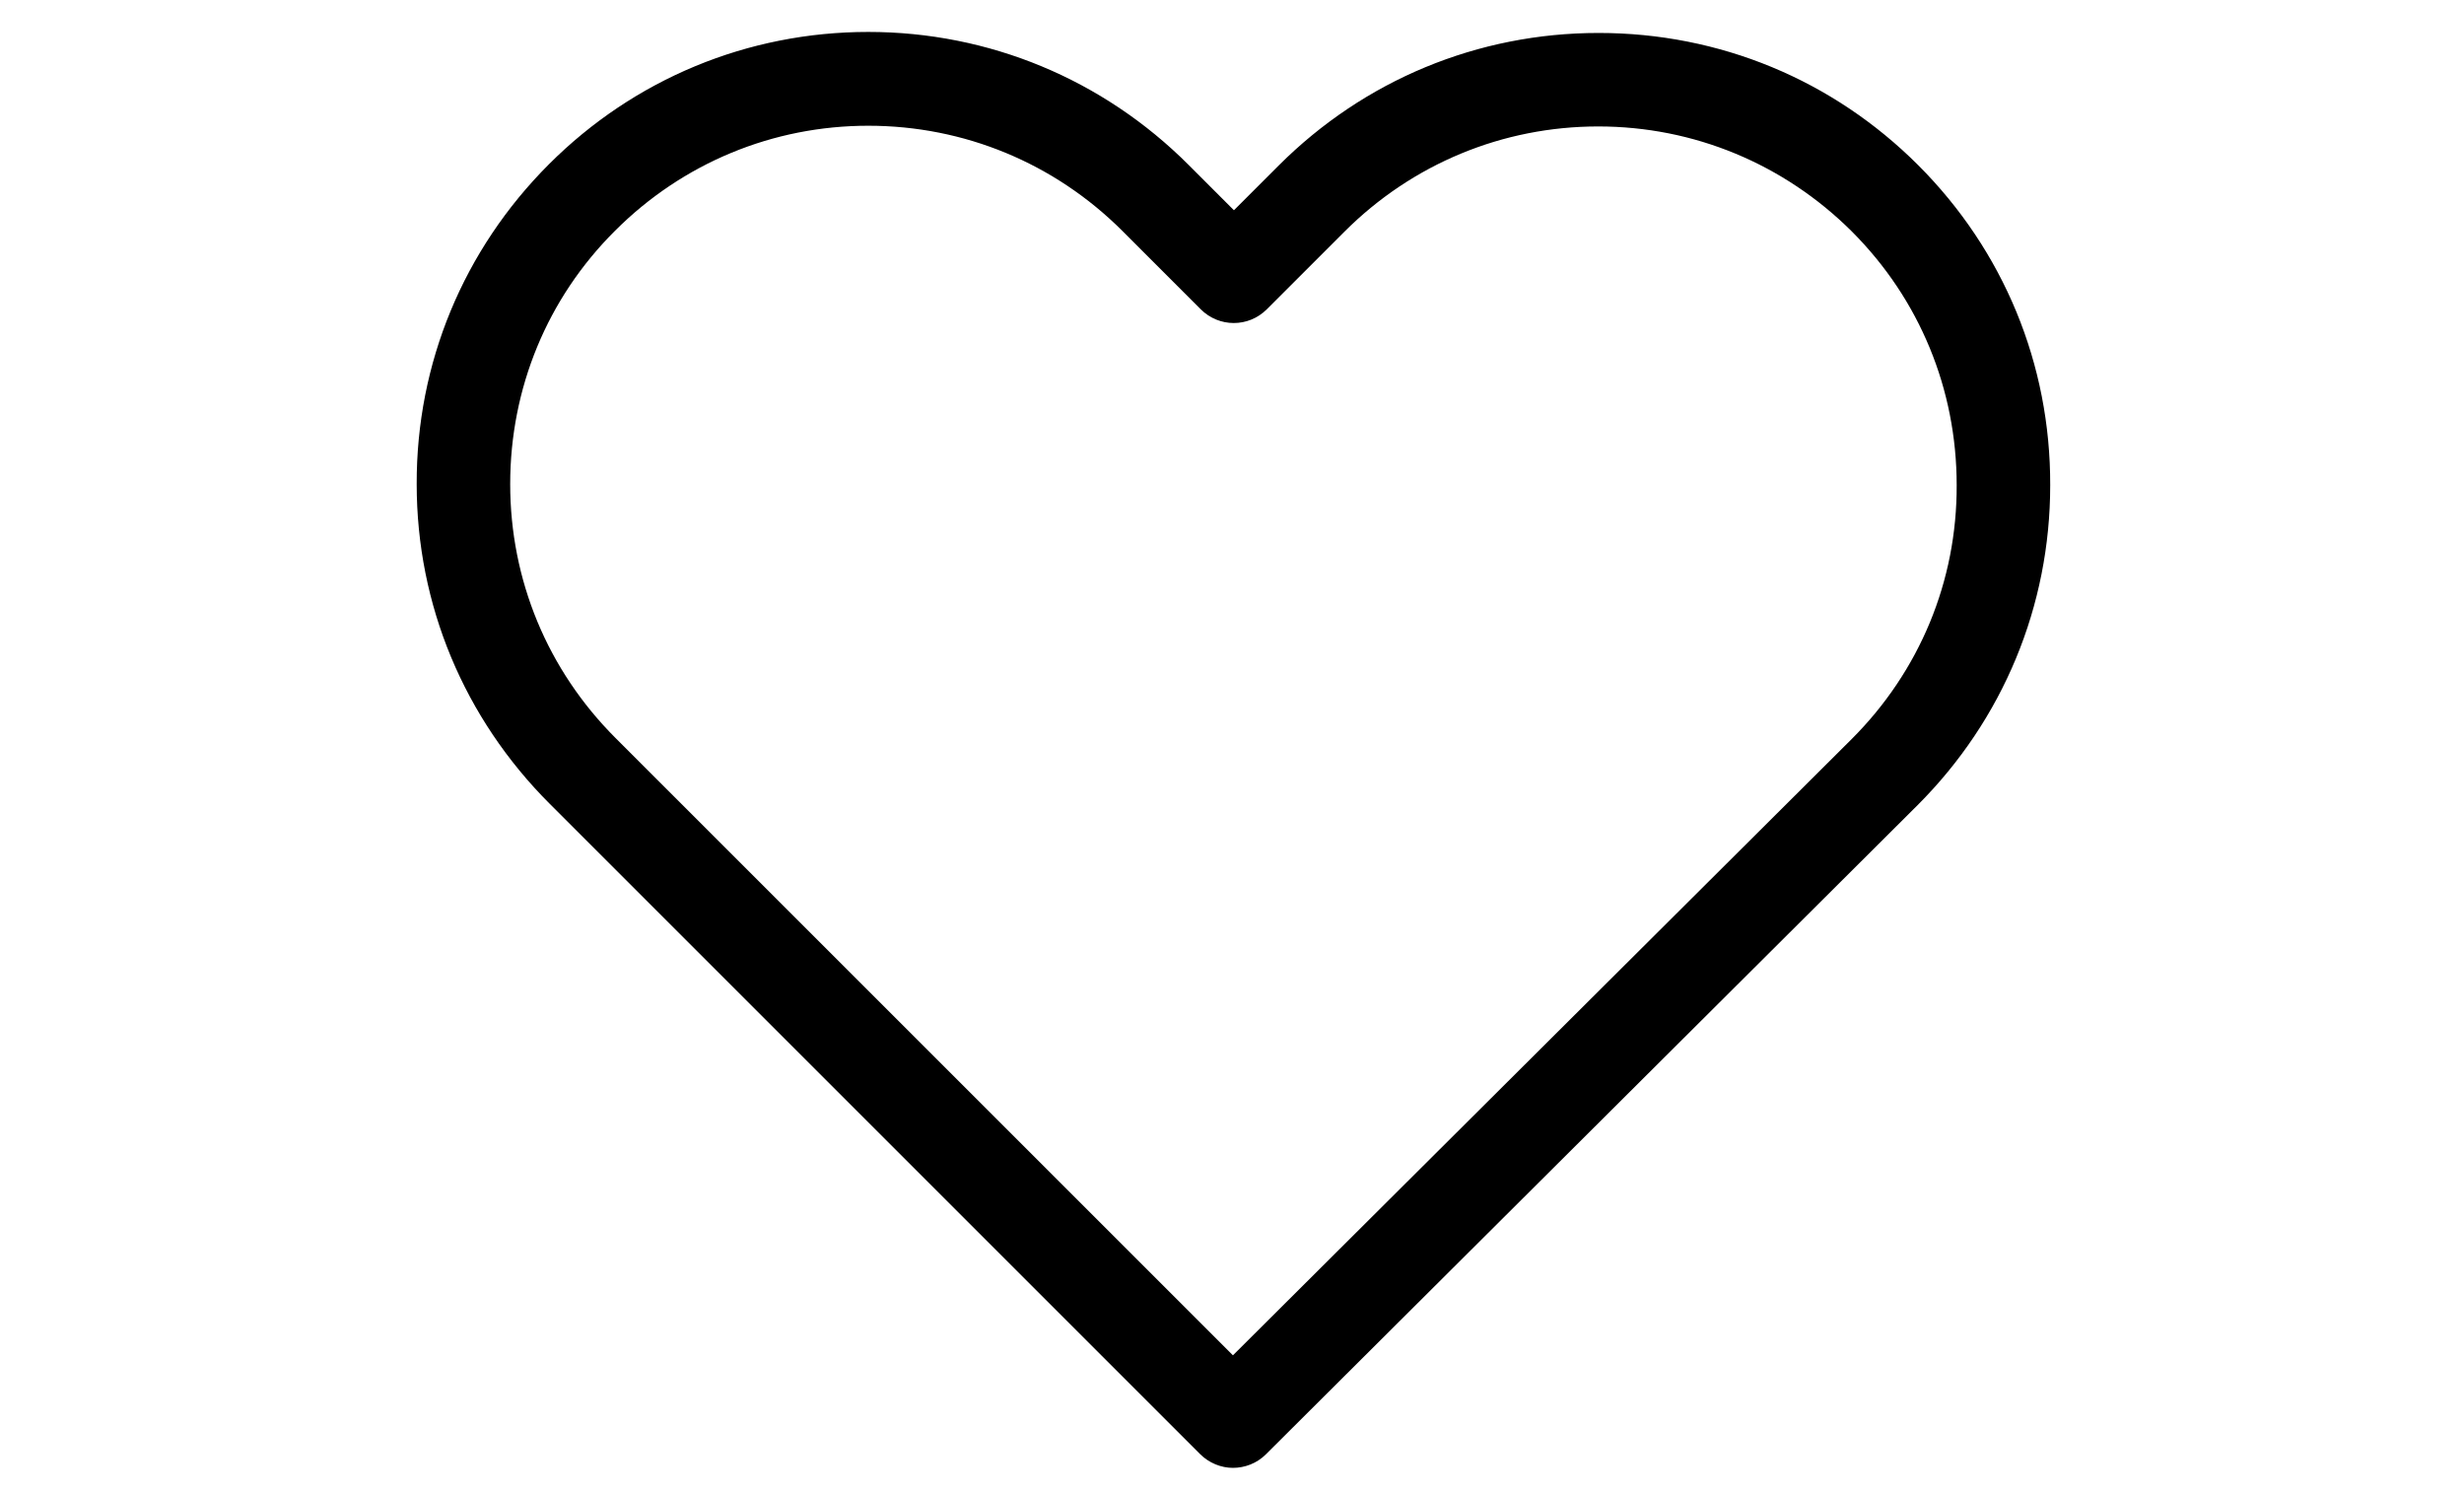
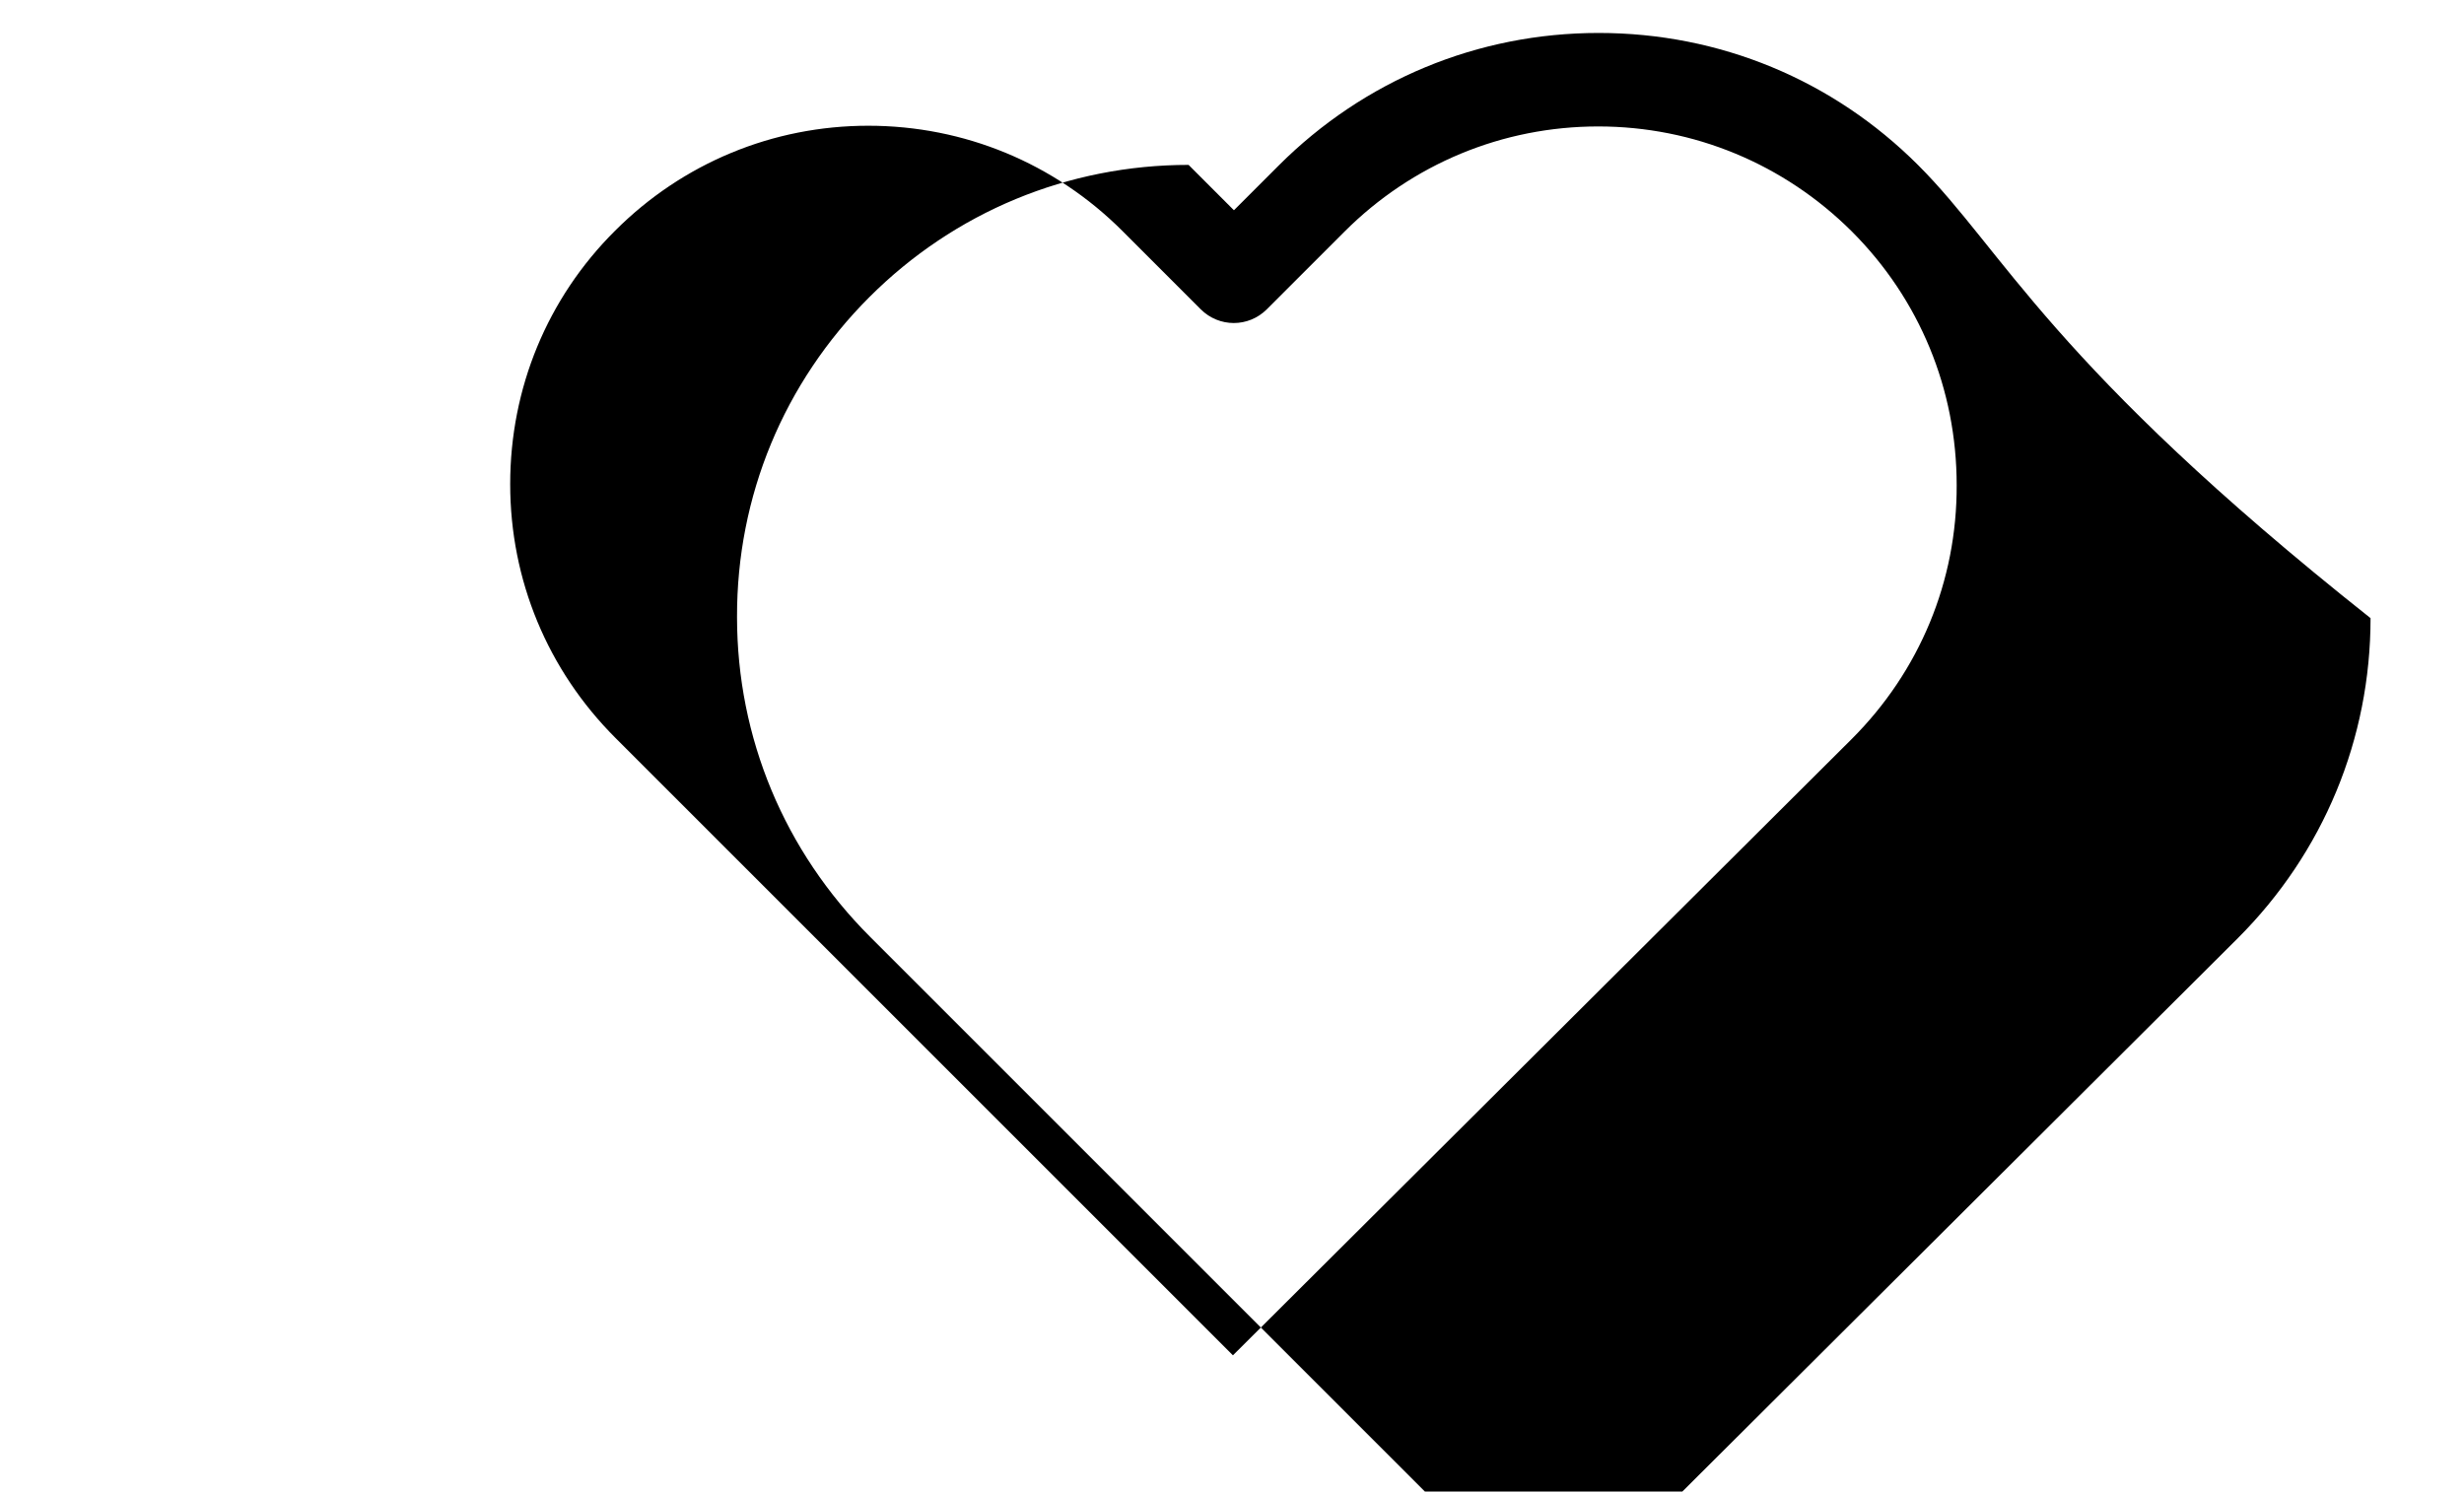
<svg xmlns="http://www.w3.org/2000/svg" version="1.1" id="Layer_1" x="0px" y="0px" width="104.063px" height="63px" viewBox="0 0 104.063 63" enable-background="new 0 0 104.063 63" xml:space="preserve">
  <g>
-     <path d="M81.014,6.979c-3.613-3.613-8.396-5.587-13.499-5.587S57.614,3.382,54,6.994l-1.887,1.887l-1.915-1.916   c-3.612-3.613-8.424-5.616-13.529-5.616c-5.09,0-9.887,1.989-13.484,5.587c-3.612,3.612-5.602,8.41-5.587,13.514   c0,5.104,2.004,9.887,5.616,13.5l27.467,27.467c0.38,0.38,0.893,0.584,1.39,0.584s1.009-0.189,1.389-0.569l27.525-27.423   c3.613-3.613,5.602-8.41,5.602-13.515C86.602,15.389,84.626,10.592,81.014,6.979z M78.206,31.214L52.071,57.247L25.993,31.17   c-2.867-2.866-4.446-6.669-4.446-10.721c0-4.051,1.565-7.854,4.432-10.706c2.852-2.852,6.654-4.432,10.691-4.432   c4.051,0,7.868,1.58,10.735,4.446l3.305,3.306c0.776,0.775,2.019,0.775,2.793,0l3.276-3.276c2.866-2.867,6.684-4.446,10.72-4.446   c4.037,0,7.84,1.58,10.707,4.432c2.866,2.866,4.431,6.669,4.431,10.72C82.653,24.545,81.073,28.347,78.206,31.214z" />
+     <path d="M81.014,6.979c-3.613-3.613-8.396-5.587-13.499-5.587S57.614,3.382,54,6.994l-1.887,1.887l-1.915-1.916   c-5.09,0-9.887,1.989-13.484,5.587c-3.612,3.612-5.602,8.41-5.587,13.514   c0,5.104,2.004,9.887,5.616,13.5l27.467,27.467c0.38,0.38,0.893,0.584,1.39,0.584s1.009-0.189,1.389-0.569l27.525-27.423   c3.613-3.613,5.602-8.41,5.602-13.515C86.602,15.389,84.626,10.592,81.014,6.979z M78.206,31.214L52.071,57.247L25.993,31.17   c-2.867-2.866-4.446-6.669-4.446-10.721c0-4.051,1.565-7.854,4.432-10.706c2.852-2.852,6.654-4.432,10.691-4.432   c4.051,0,7.868,1.58,10.735,4.446l3.305,3.306c0.776,0.775,2.019,0.775,2.793,0l3.276-3.276c2.866-2.867,6.684-4.446,10.72-4.446   c4.037,0,7.84,1.58,10.707,4.432c2.866,2.866,4.431,6.669,4.431,10.72C82.653,24.545,81.073,28.347,78.206,31.214z" />
  </g>
</svg>